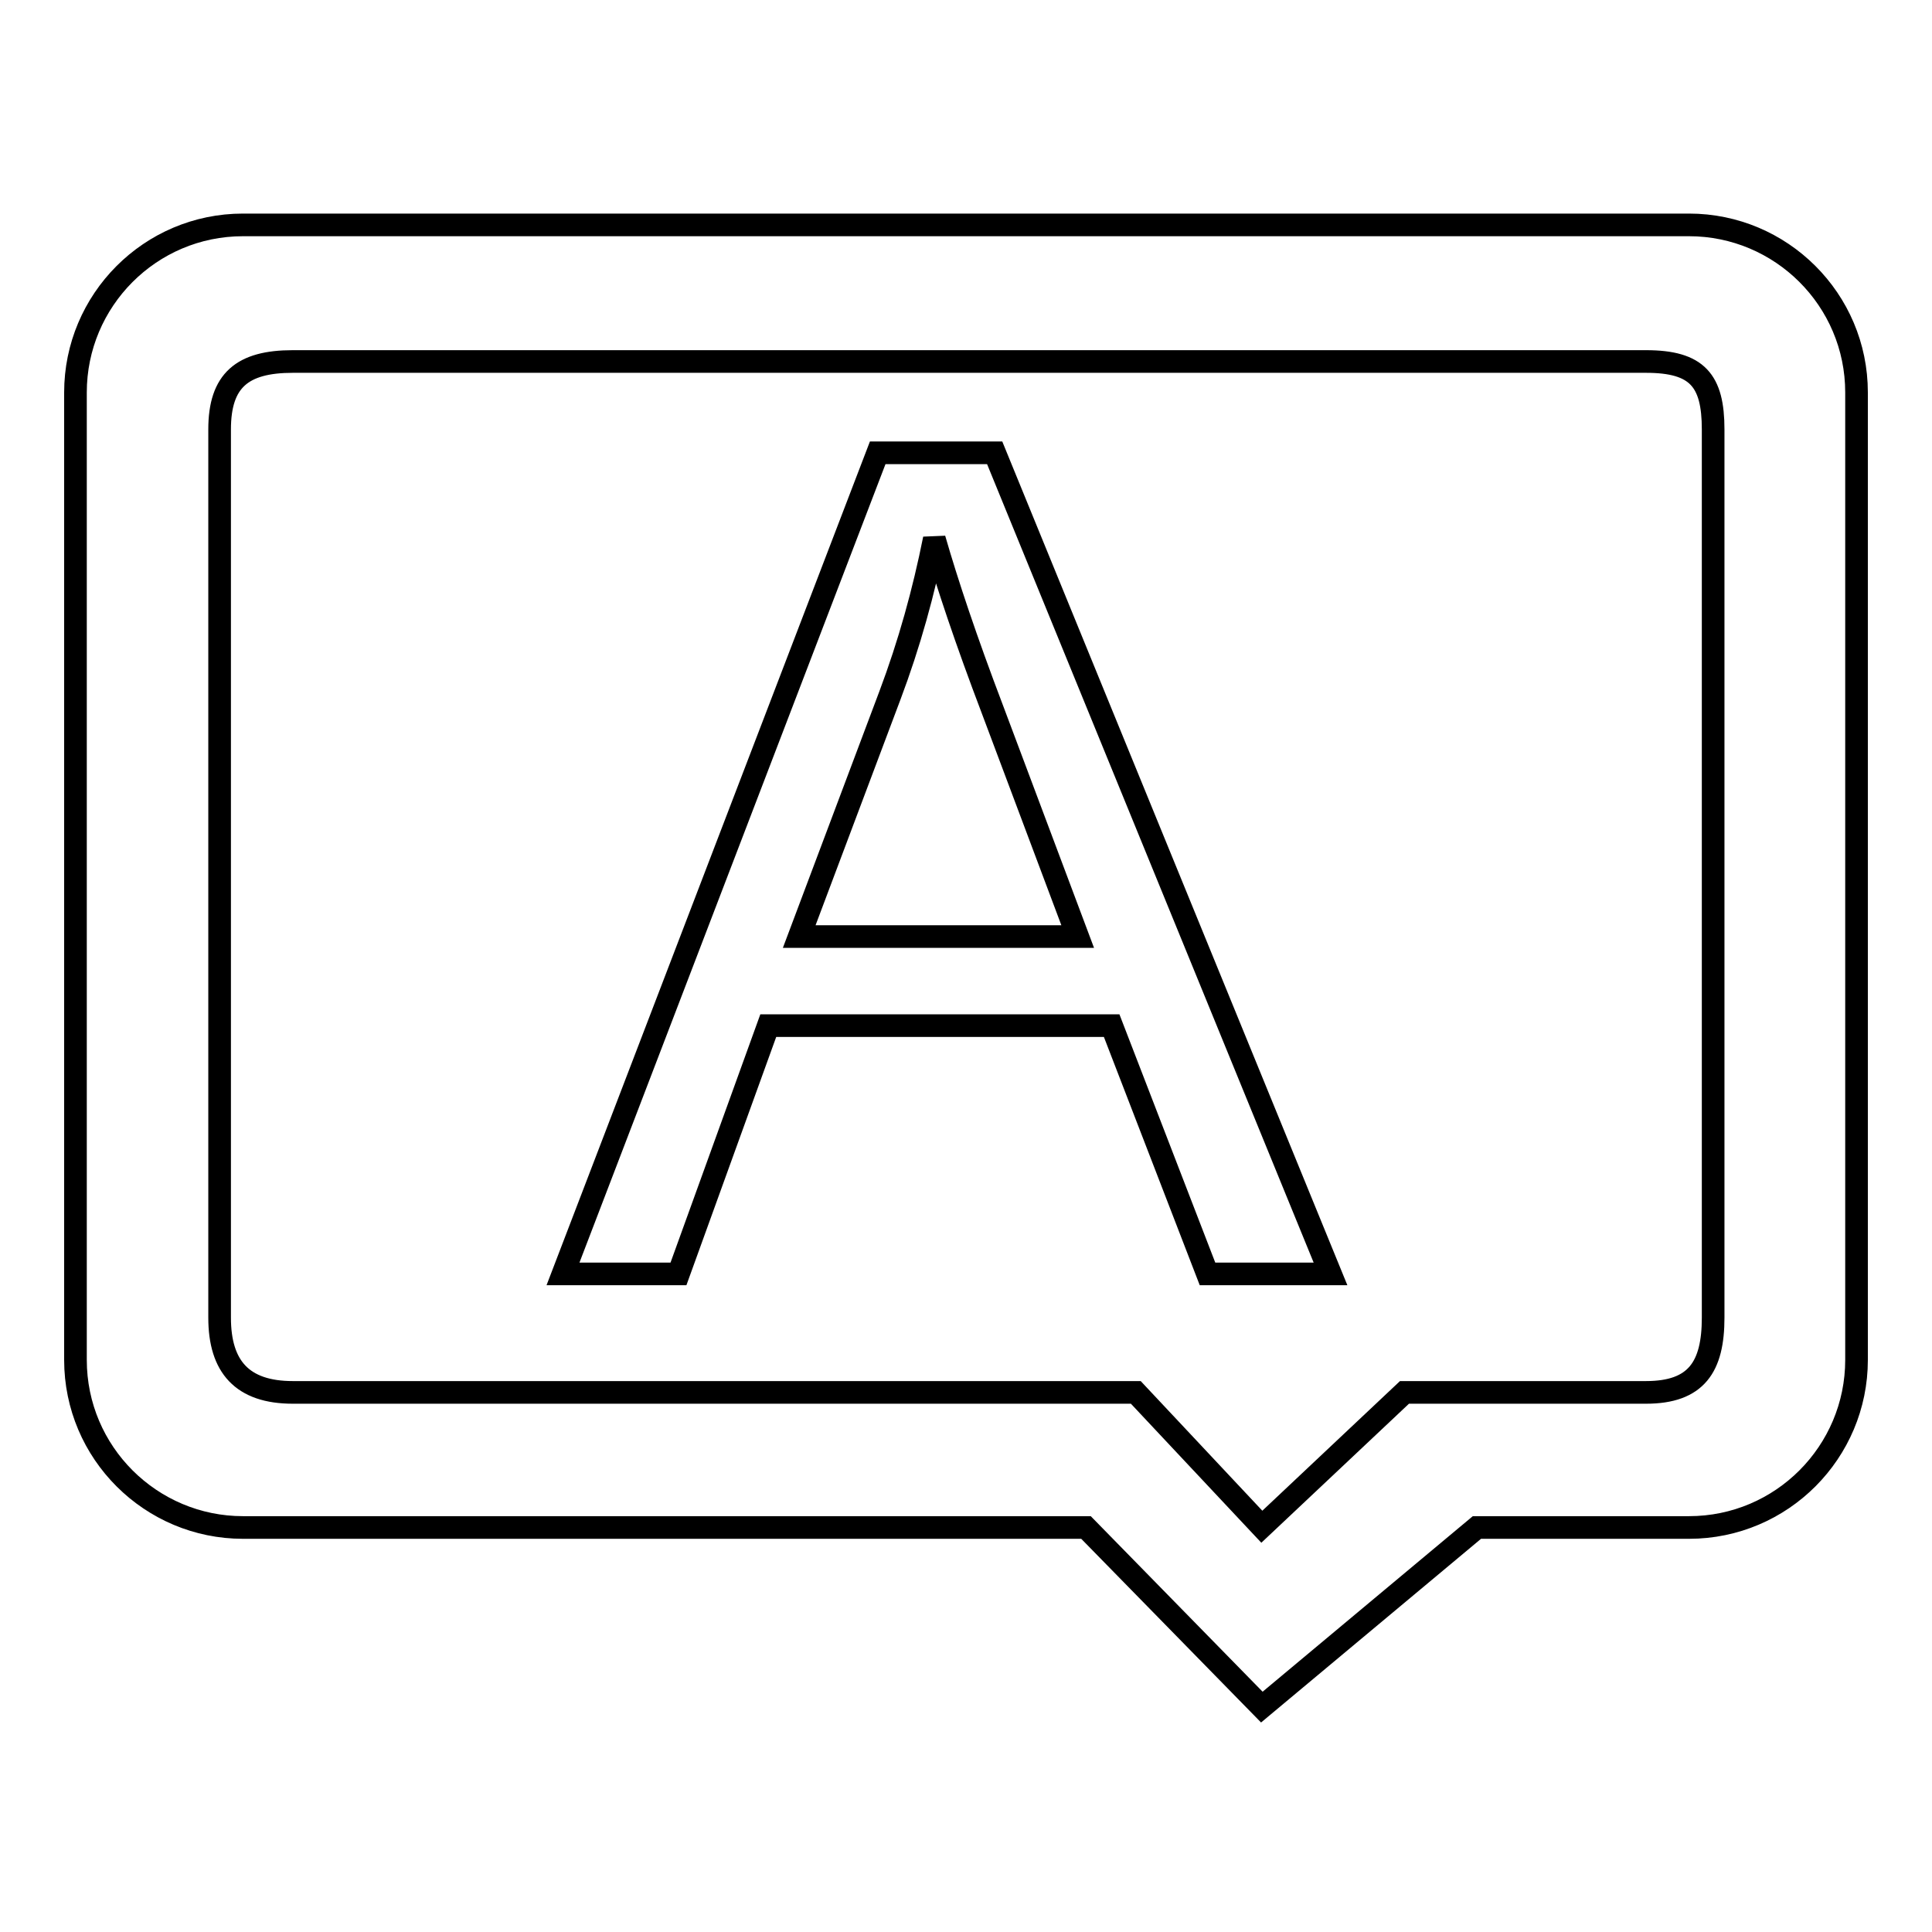
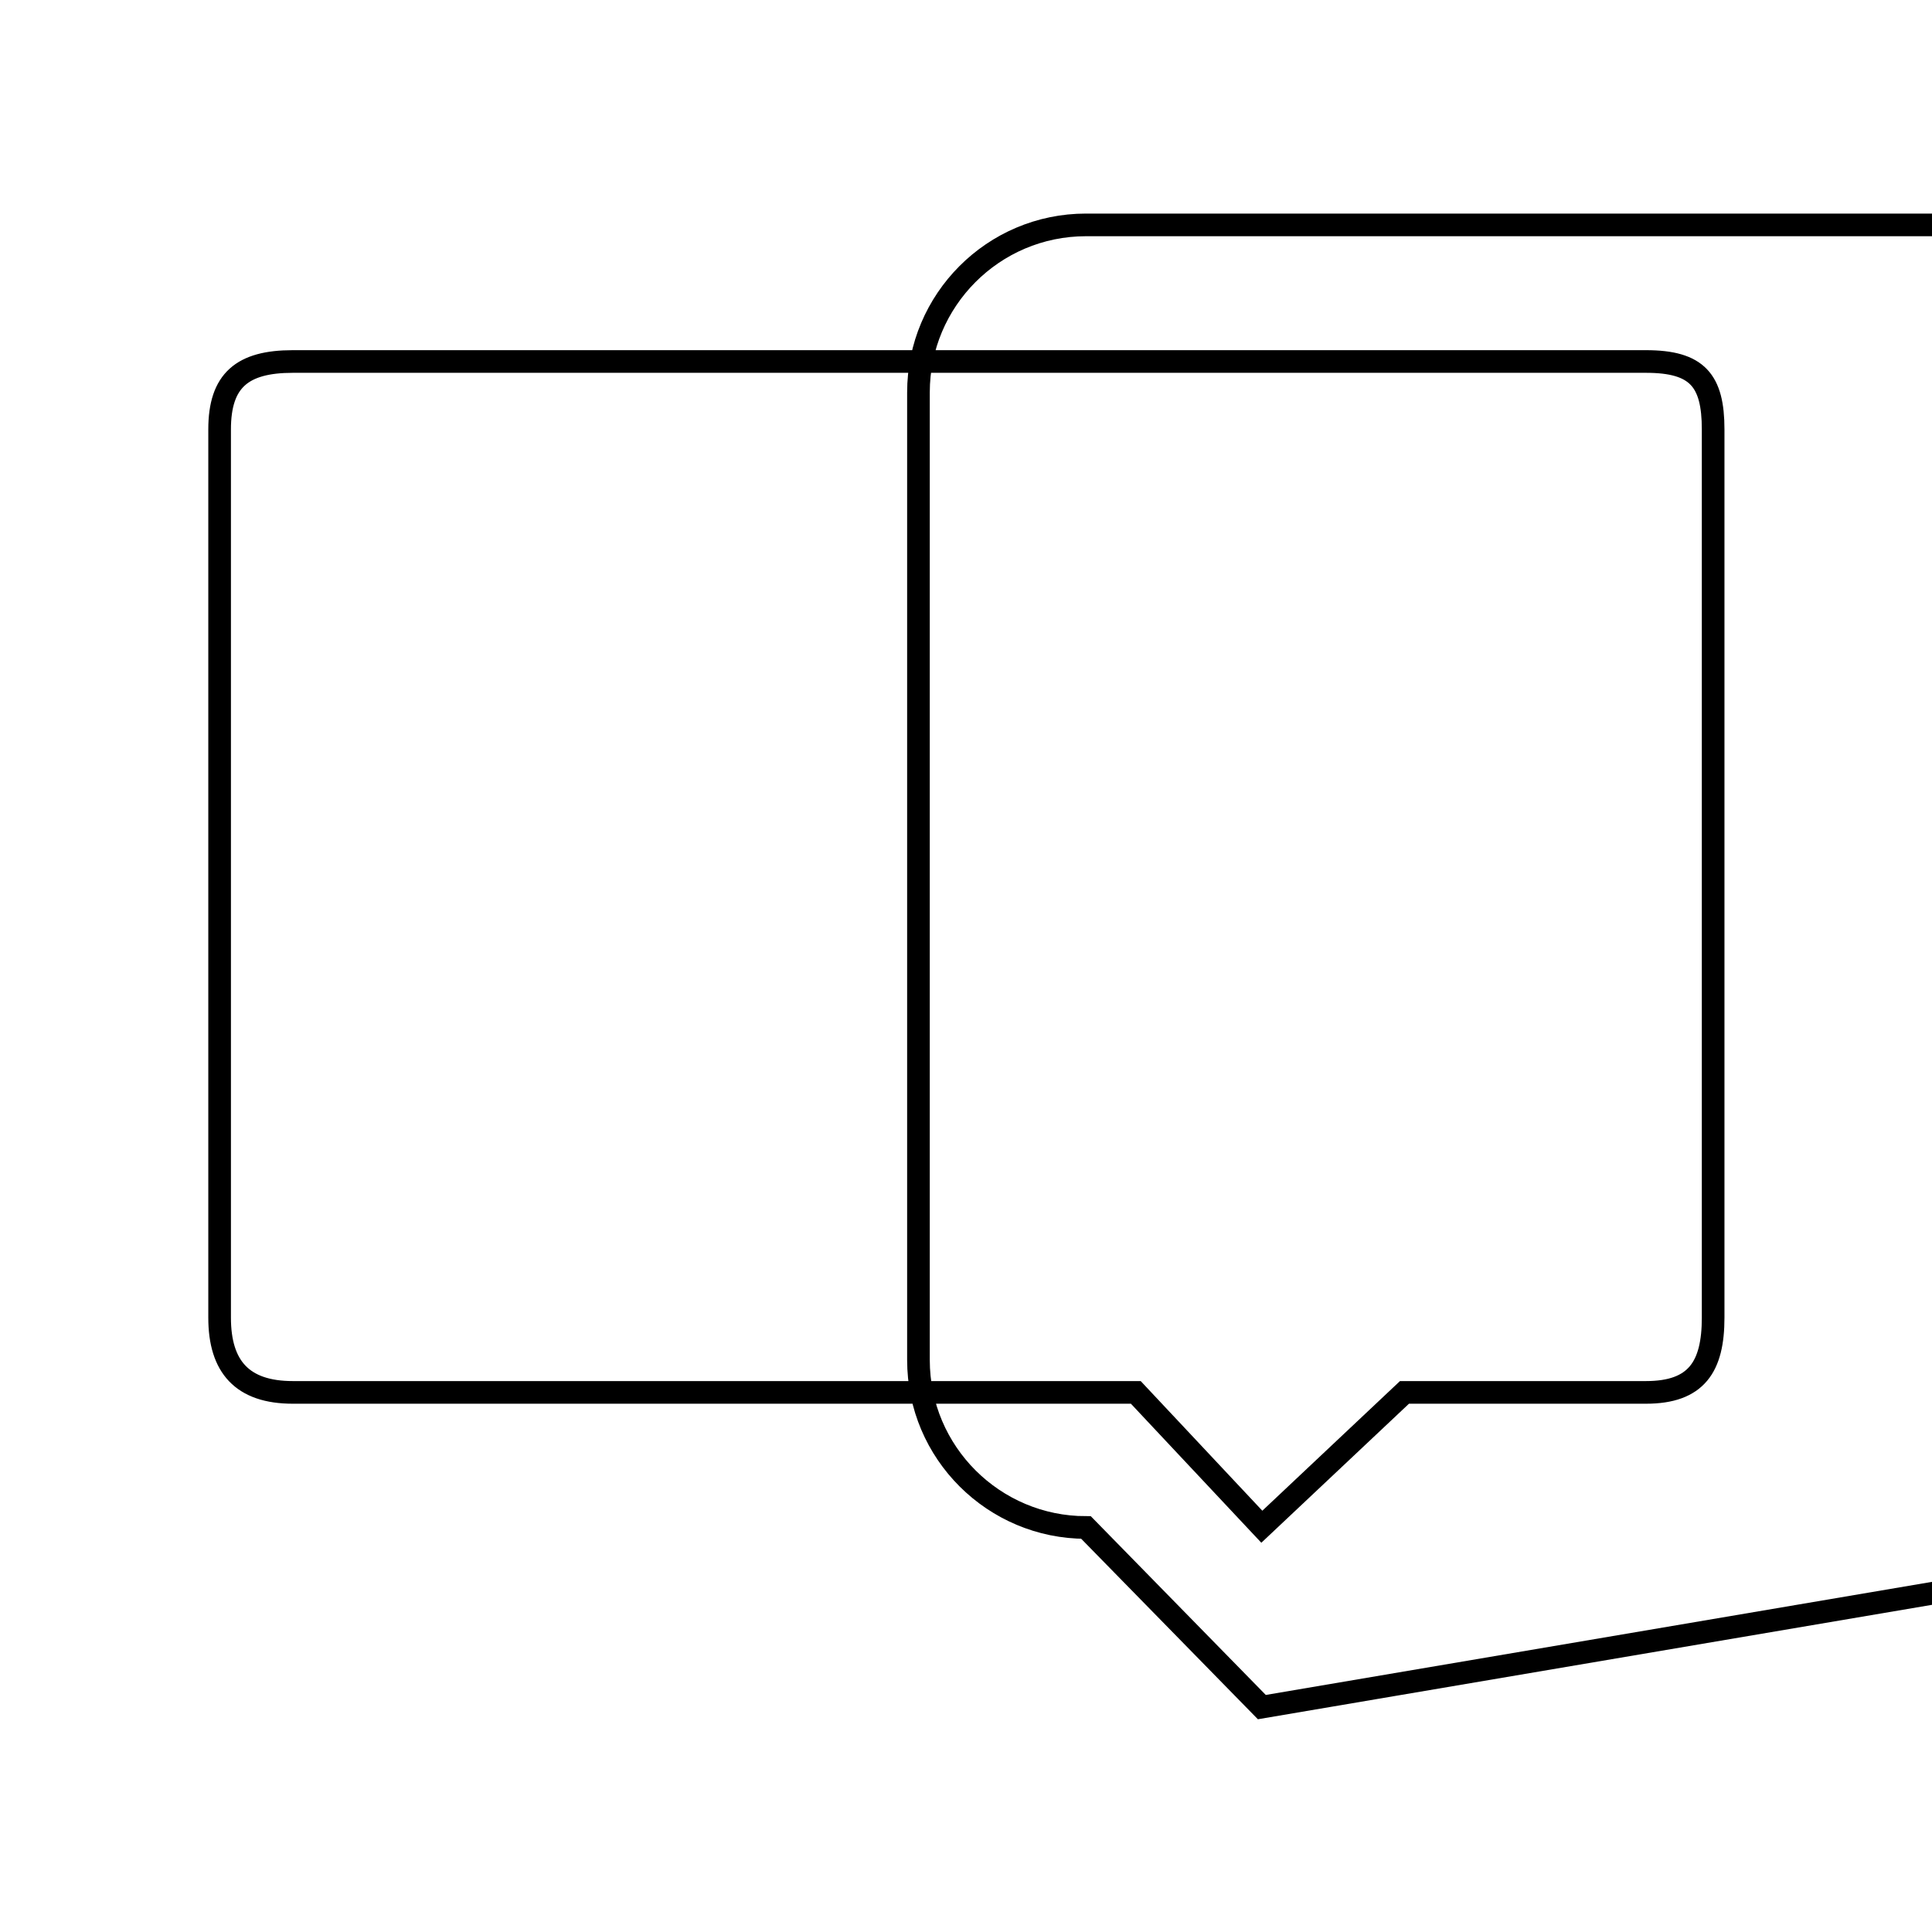
<svg xmlns="http://www.w3.org/2000/svg" version="1.1" x="0px" y="0px" viewBox="0 0 256 256" enable-background="new 0 0 256 256" xml:space="preserve">
  <g>
    <g>
-       <path stroke-width="3" fill-opacity="0" stroke="#000000" d="M167.2,226.2l-23.3-23.8H32.2c-12.2,0-22.2-9.9-22.2-22.2V52c0-12.2,9.9-22.2,22.2-22.2h191.6c12.2,0,22.2,9.9,22.2,22.2v128.2c0,12.2-9.9,22.2-22.2,22.2h-28.1L167.2,226.2L167.2,226.2z M38.8,47.9c-6.7,0-9.7,2.5-9.7,9v117.7c0,6.5,3,9.9,9.7,9.9h111.7l16.7,17.8l18.9-17.8h32c6.7,0,8.9-3.4,8.9-9.9V56.9c0-6.5-2.1-9-8.9-9H38.8L38.8,47.9L38.8,47.9z" />
-       <path stroke-width="3" fill-opacity="0" stroke="#000000" d="M74.6,168.8L116.3,60h15.5l44.5,108.8H160l-12.7-32.9h-45.5l-11.9,32.9H74.6L74.6,168.8z M105.9,124.1h36.9L131.5,94c-3.5-9.2-6-16.7-7.7-22.6c-1.4,7-3.3,13.9-5.9,20.8L105.9,124.1L105.9,124.1z" />
+       <path stroke-width="3" fill-opacity="0" stroke="#000000" d="M167.2,226.2l-23.3-23.8c-12.2,0-22.2-9.9-22.2-22.2V52c0-12.2,9.9-22.2,22.2-22.2h191.6c12.2,0,22.2,9.9,22.2,22.2v128.2c0,12.2-9.9,22.2-22.2,22.2h-28.1L167.2,226.2L167.2,226.2z M38.8,47.9c-6.7,0-9.7,2.5-9.7,9v117.7c0,6.5,3,9.9,9.7,9.9h111.7l16.7,17.8l18.9-17.8h32c6.7,0,8.9-3.4,8.9-9.9V56.9c0-6.5-2.1-9-8.9-9H38.8L38.8,47.9L38.8,47.9z" />
    </g>
  </g>
</svg>